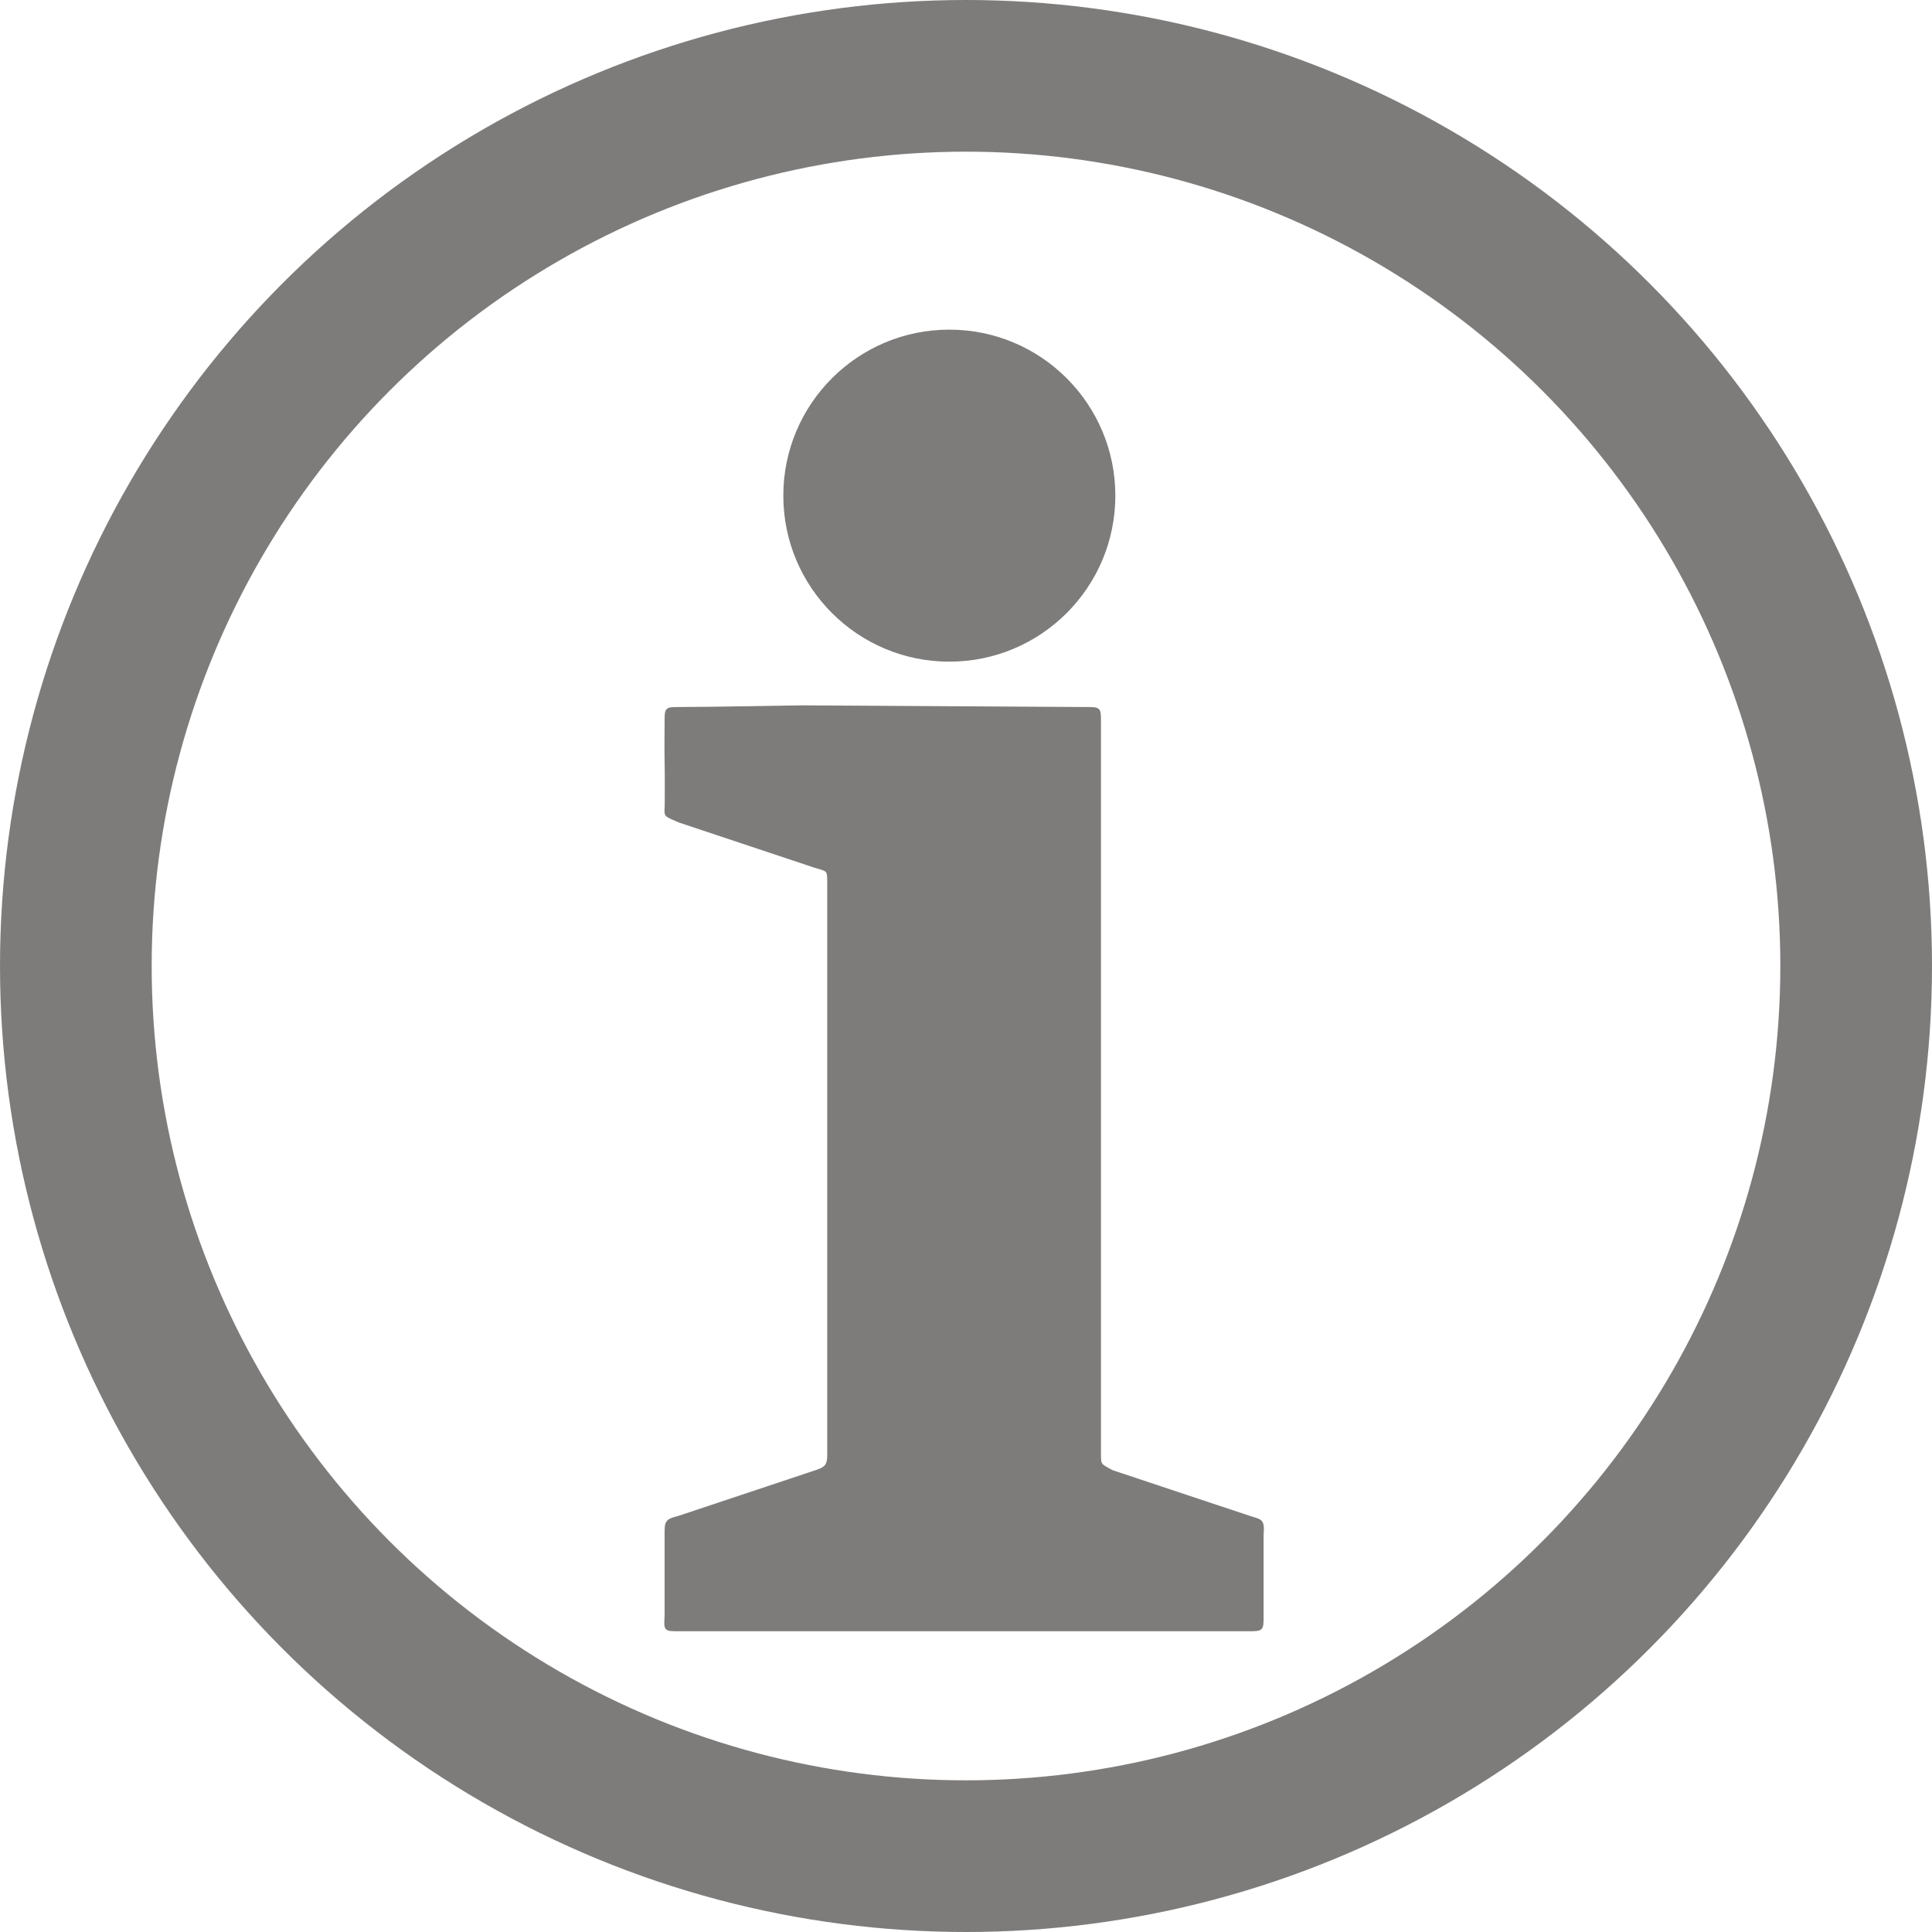
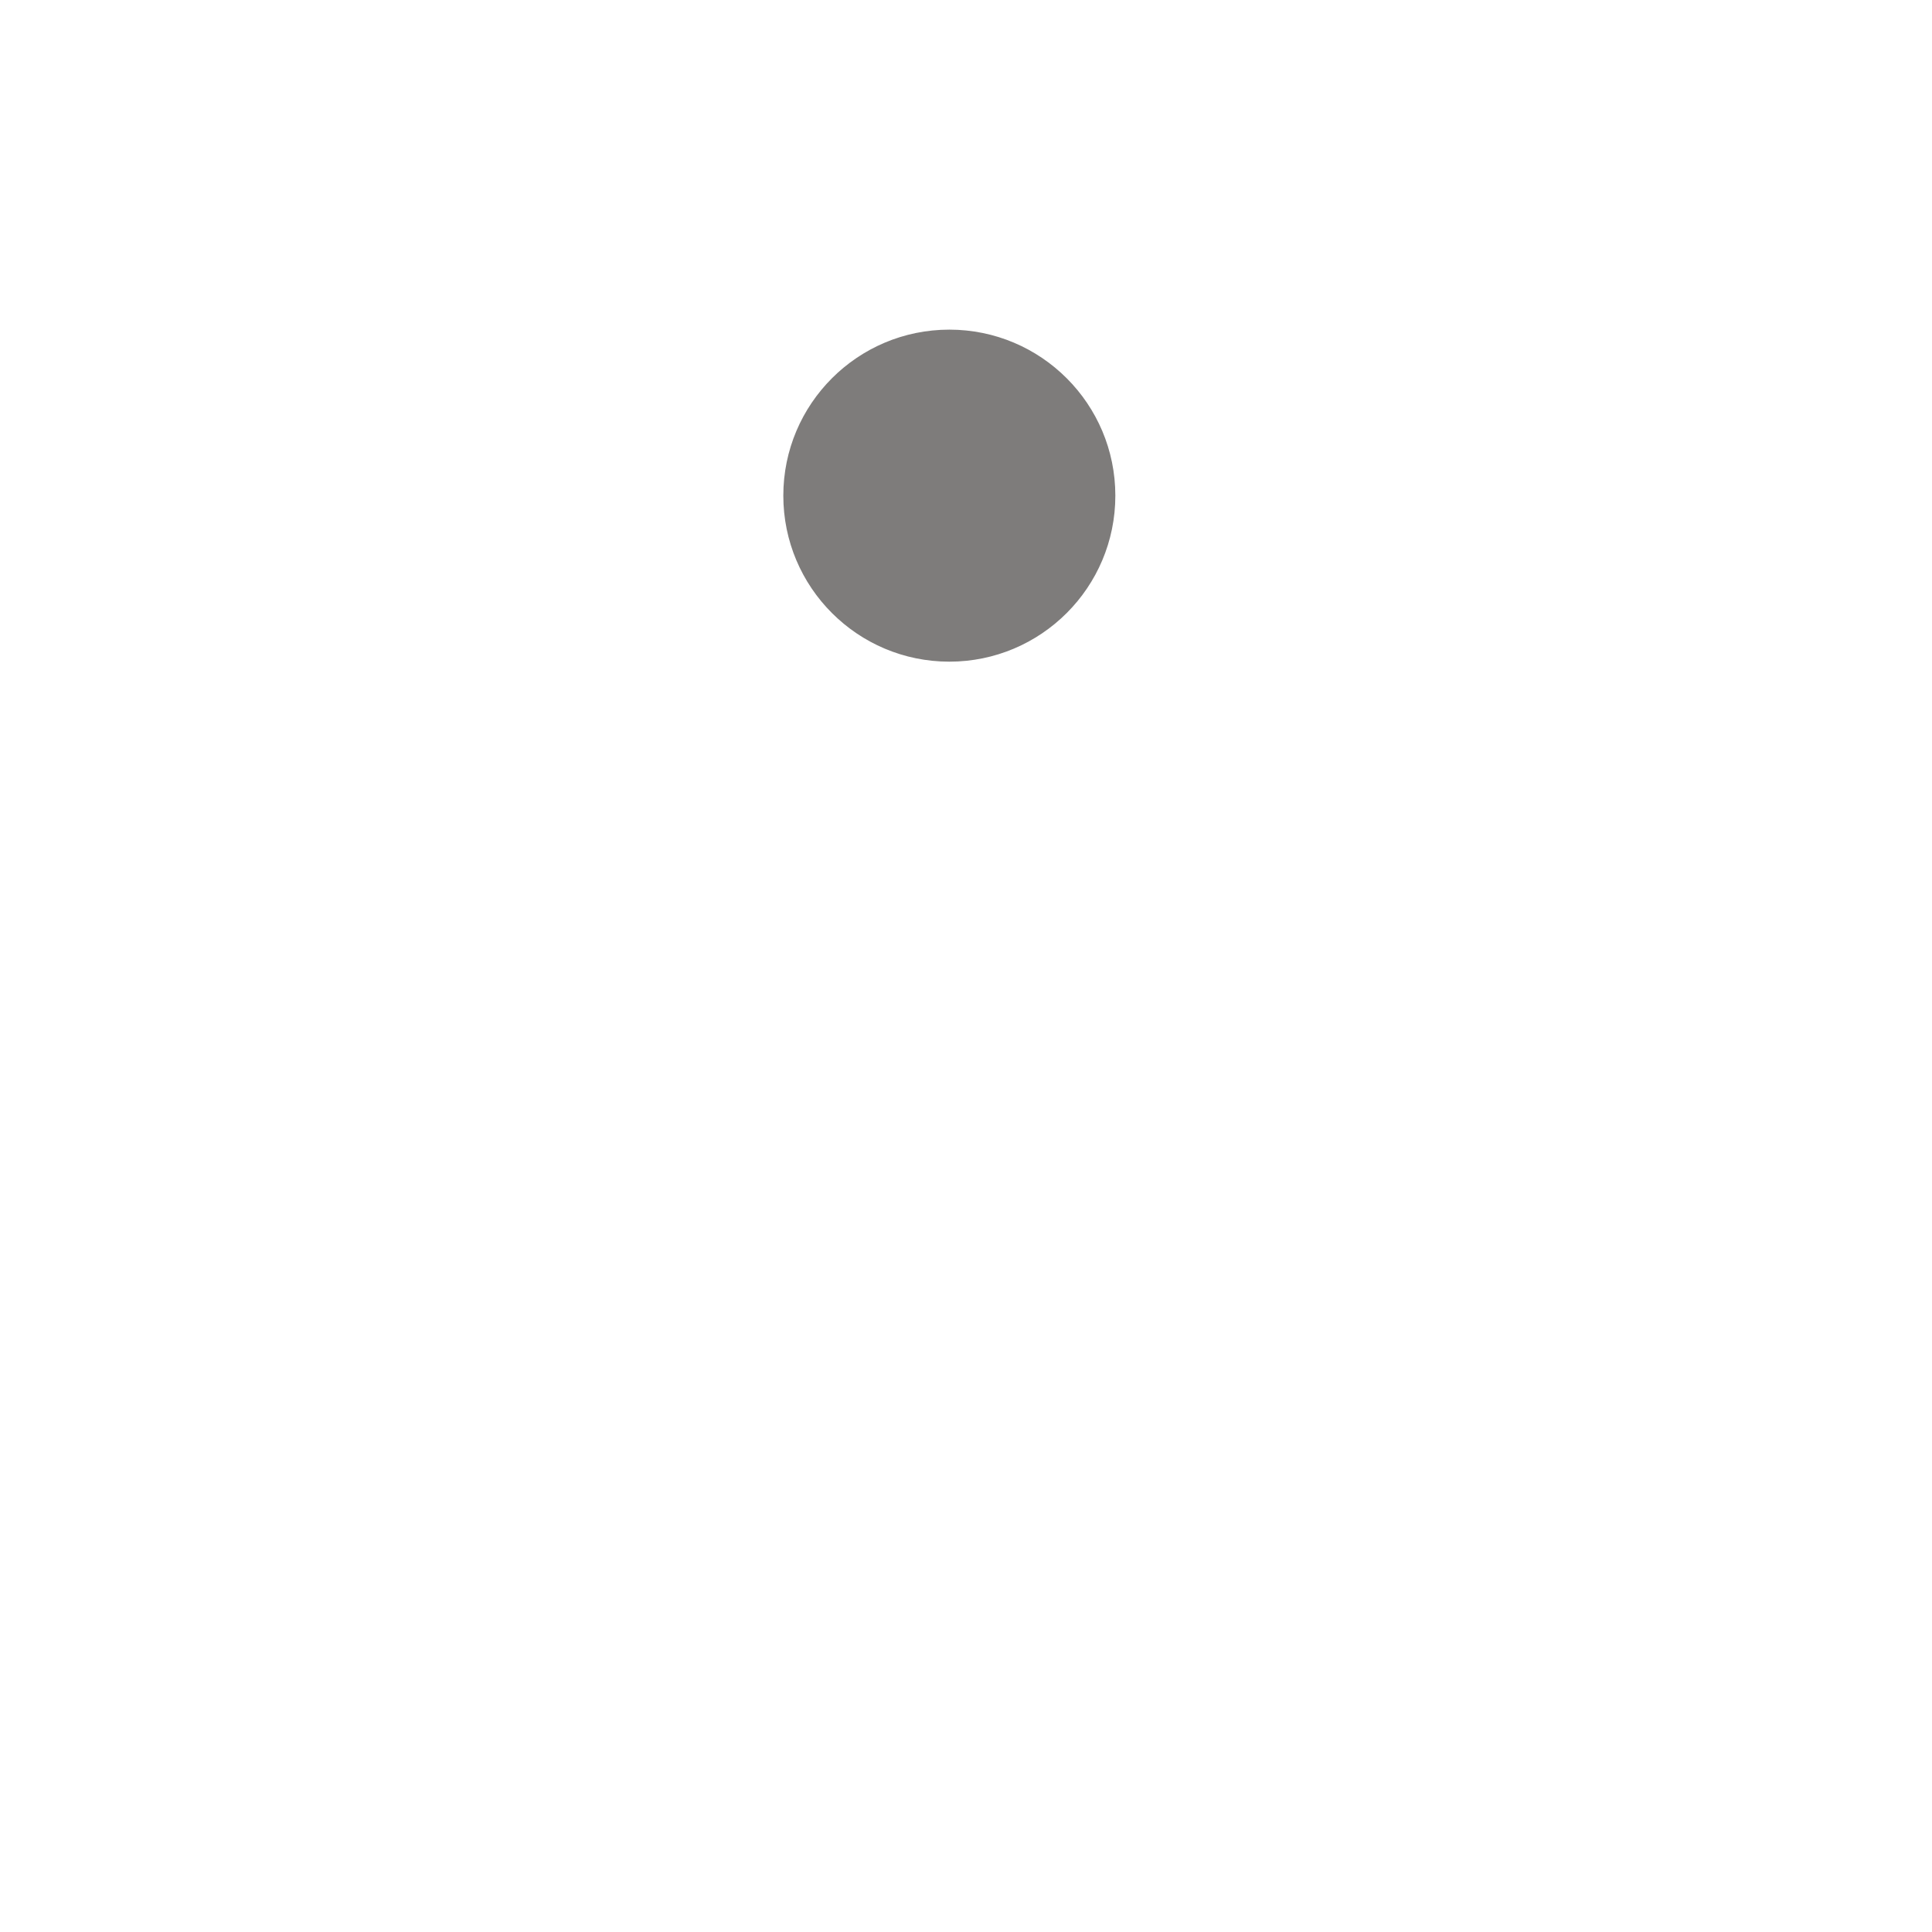
<svg xmlns="http://www.w3.org/2000/svg" xmlns:ns1="http://sodipodi.sourceforge.net/DTD/sodipodi-0.dtd" xmlns:ns2="http://www.inkscape.org/namespaces/inkscape" width="155.784mm" height="155.784mm" viewBox="0 0 155.784 155.784" version="1.1" id="svg868" ns1:docname="glossary-icon-dm.svg" ns2:version="1.1.2 (0a00cf5339, 2022-02-04)">
  <ns1:namedview id="namedview9" pagecolor="#ffffff" bordercolor="#666666" borderopacity="1.0" ns2:pageshadow="2" ns2:pageopacity="0.0" ns2:pagecheckerboard="0" ns2:document-units="mm" showgrid="false" fit-margin-top="0" fit-margin-left="0" fit-margin-right="0" fit-margin-bottom="0" ns2:zoom="0.69664703" ns2:cx="352.40228" ns2:cy="399.77203" ns2:window-width="1846" ns2:window-height="1016" ns2:window-x="0" ns2:window-y="0" ns2:window-maximized="1" ns2:current-layer="svg868" ns2:snap-grids="true" />
  <defs id="defs862" />
  <g id="layer1" transform="matrix(0.826,0,0,0.826,26.536,1.629)" style="fill:#7e7c7b;fill-opacity:1;stroke:#7e7c7b;stroke-opacity:1">
    <g id="g1172" transform="translate(28.797,-48.837)" style="fill:#7e7c7b;fill-opacity:1;stroke:#7e7c7b;stroke-opacity:1">
-       <path style="fill:#7e7c7b;fill-opacity:1;stroke:#7e7c7b;stroke-width:0.265px;stroke-linecap:butt;stroke-linejoin:miter;stroke-opacity:1" d="m 4.088,117.338 c 0,0 -0.027,2.812 0,3.943 0.026,1.076 0.02,2.806 0.012,3.999 -0.012,1.318 -0.277,1.053 1.271,1.745 4.409,1.47 8.818,2.939 13.227,4.409 1.396,0.422 1.365,0.279 1.365,1.768 v 55.718 c -1e-6,1.177 -0.433,1.321 -1.416,1.649 -4.427,1.476 -8.854,2.951 -13.281,4.427 -1.201,0.284 -1.179,0.491 -1.179,1.707 v 7.866 c -0.074,1.385 -0.12,1.403 1.204,1.403 h 55.607 c 1.397,0 1.397,0 1.397,-1.32 v -7.95 c 0.129,-1.534 -0.143,-1.362 -1.34,-1.761 L 47.625,190.5 c -1.204,-0.666 -1.204,-0.555 -1.204,-1.829 v -71.35 c 0,-1.305 -0.006,-1.305 -1.323,-1.305 l -27.769,-0.163 c 0,0 -9.273,0.163 -11.919,0.163 -1.323,0 -1.323,0 -1.323,1.323 z" id="path1112" />
      <circle style="fill:#7e7c7b;fill-opacity:1;stroke:#7e7c7b;stroke-width:0.662;stroke-opacity:1" id="path1136" cx="31.75" cy="95.25" r="15.875" />
    </g>
  </g>
-   <ellipse style="fill:none;fill-opacity:1;stroke:#7e7c7b;stroke-width:12.23;stroke-miterlimit:4;stroke-dasharray:none;stroke-opacity:1" id="path57" cx="77.892" cy="77.892" rx="71.777" ry="71.777" />
</svg>